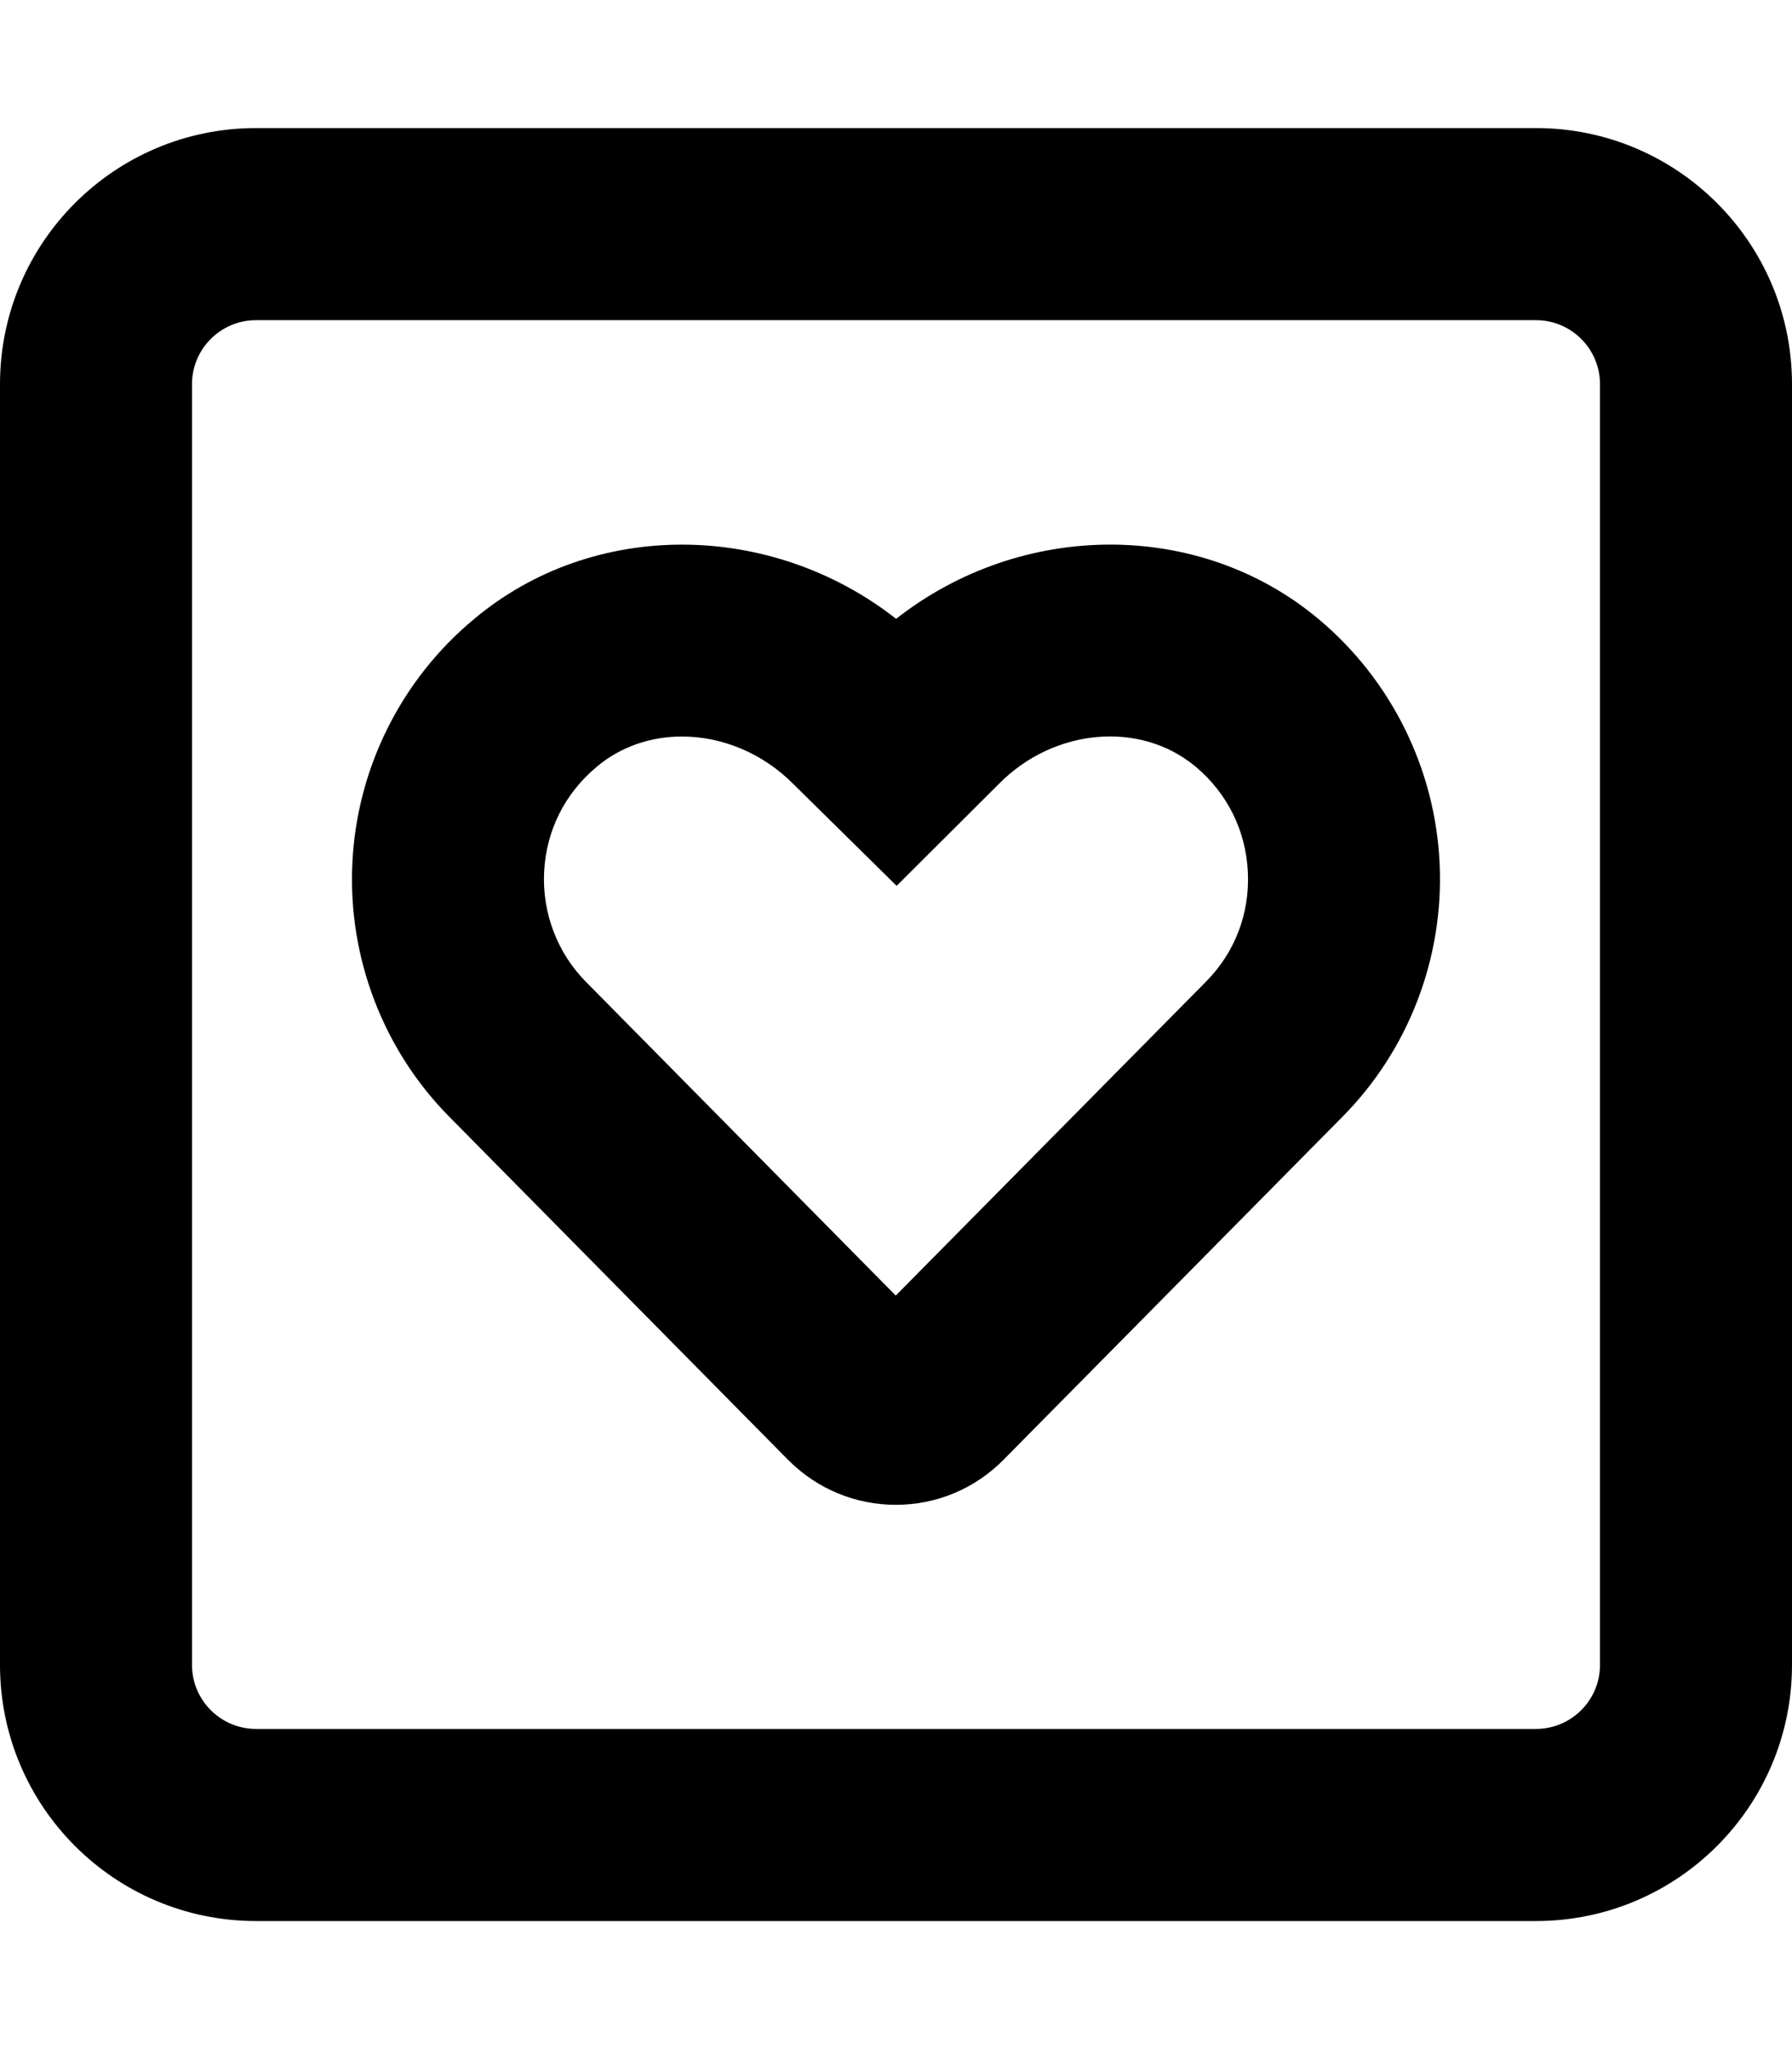
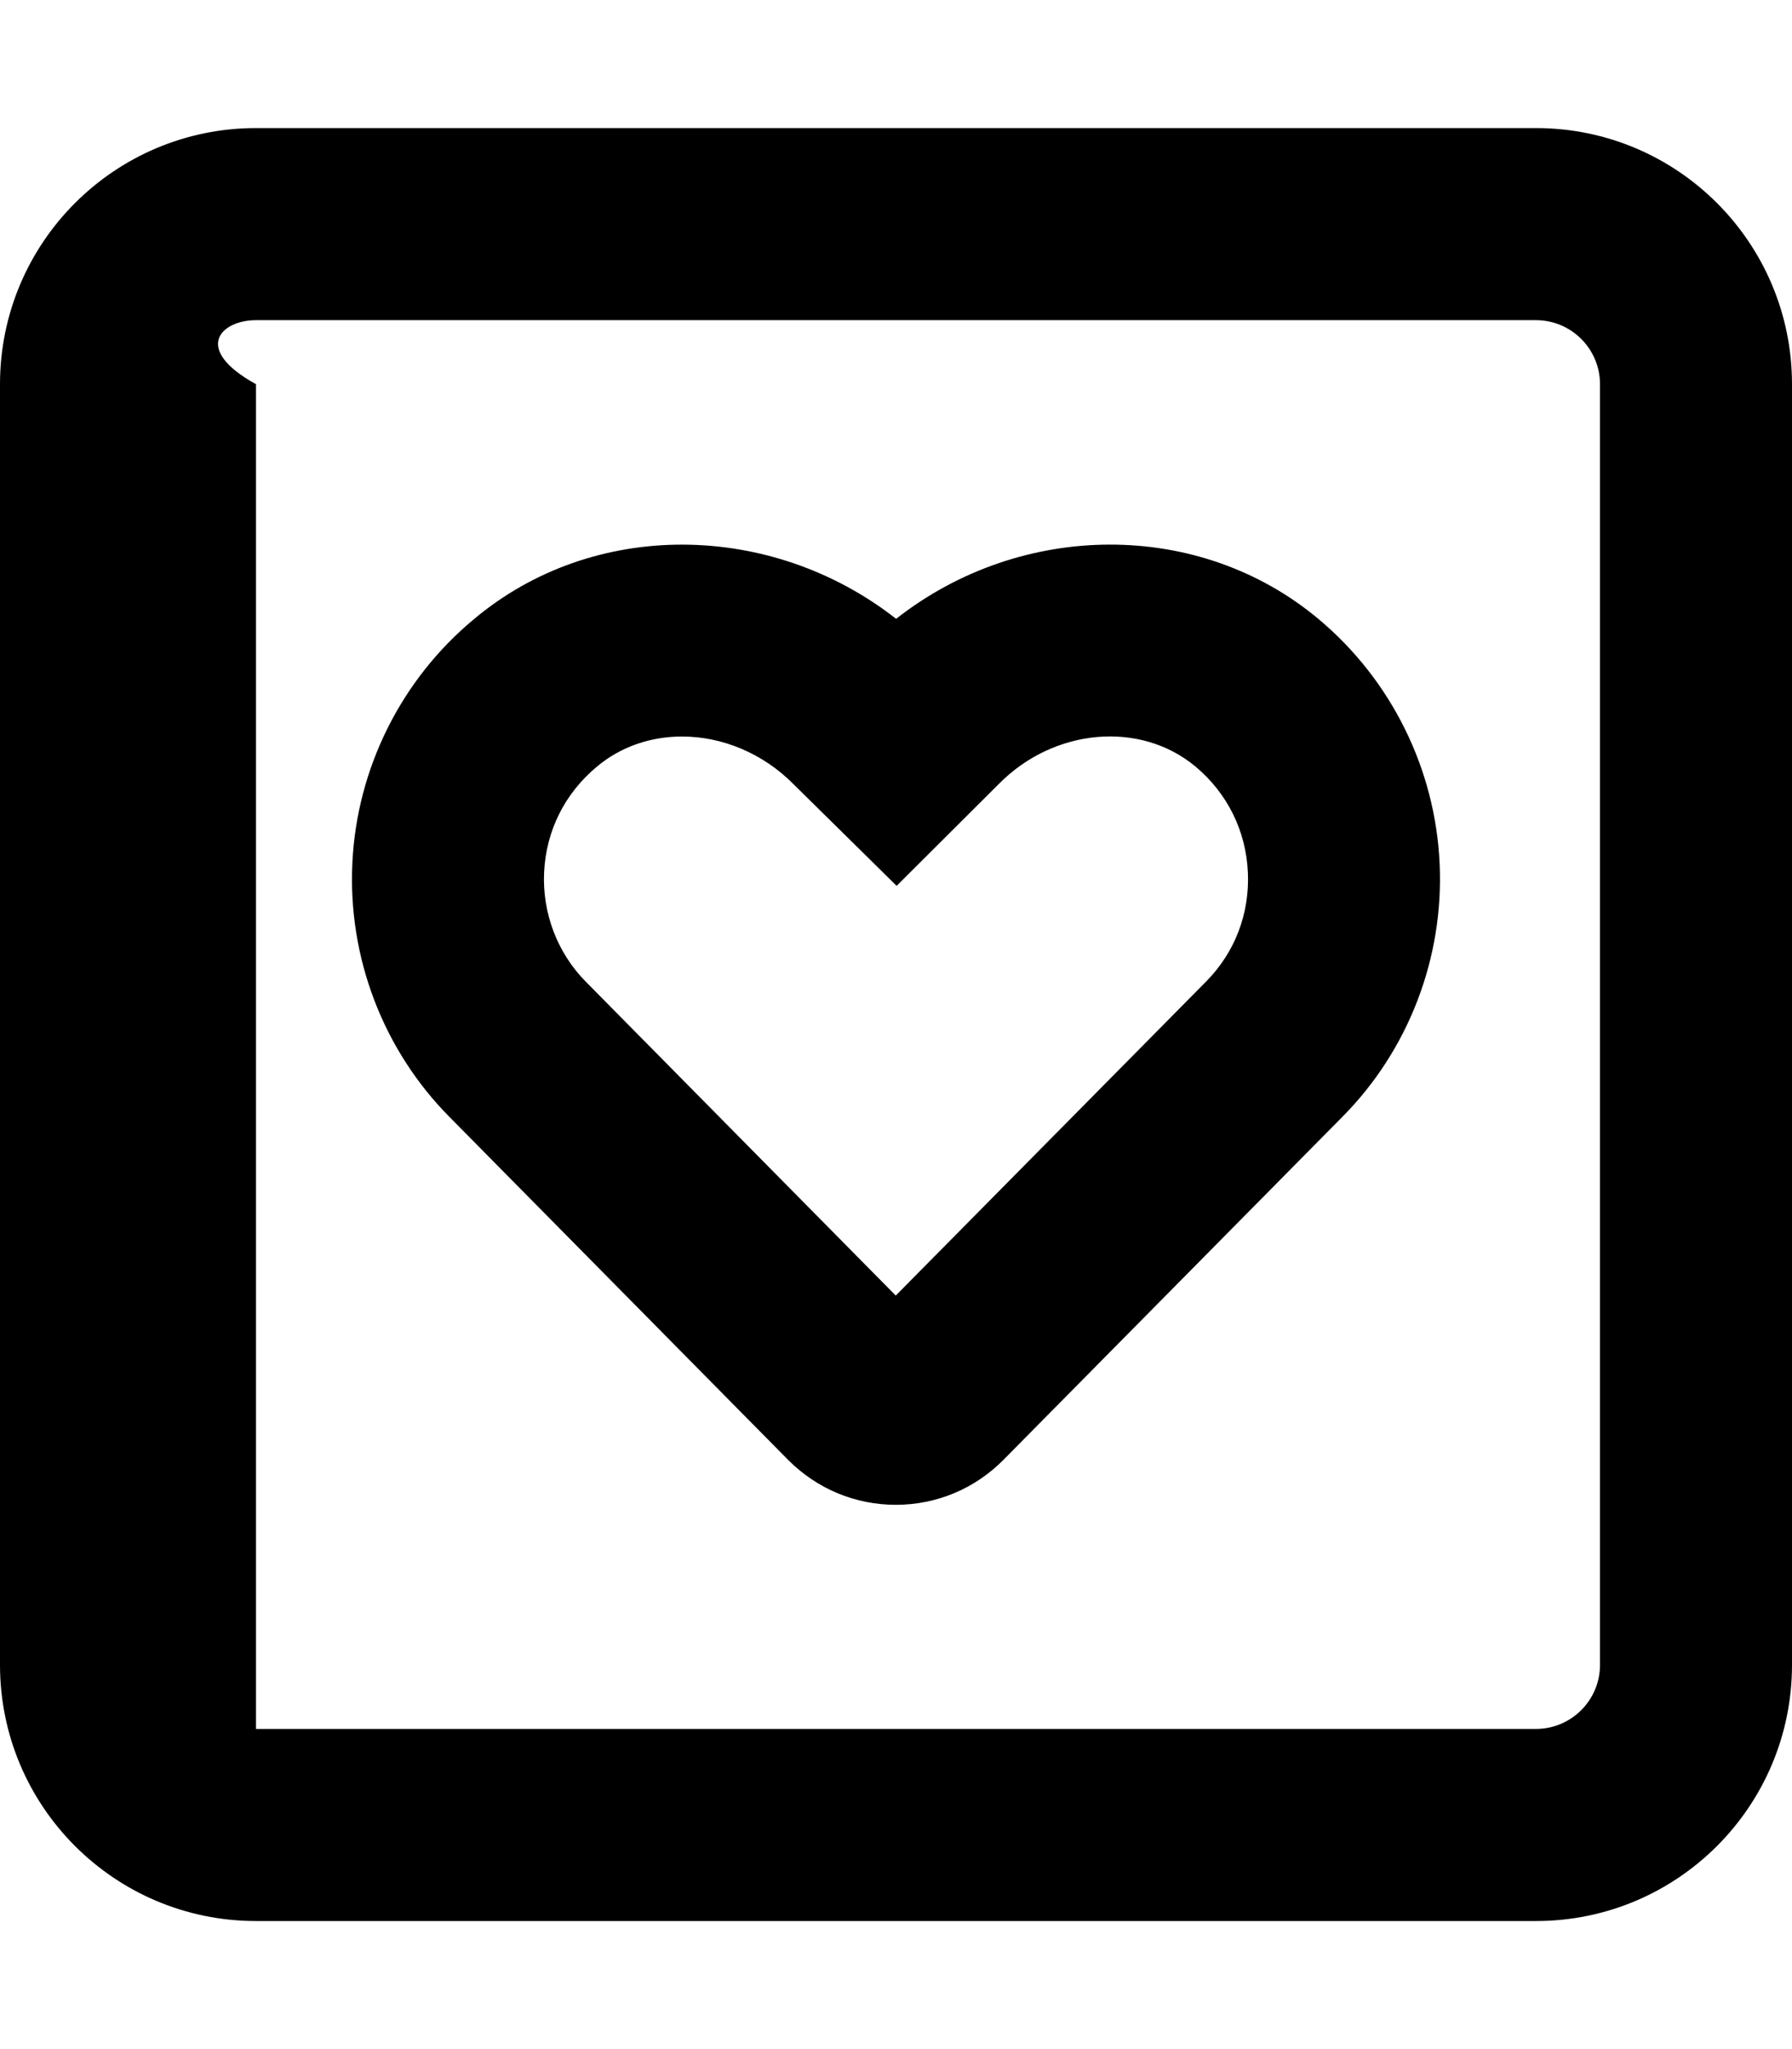
<svg xmlns="http://www.w3.org/2000/svg" viewBox="0 0 448 512">
-   <path d="M384 32H64C28.654 32 0 60.652 0 96V416C0 451.344 28.654 480 64 480H384C419.346 480 448 451.344 448 416V96C448 60.652 419.346 32 384 32ZM400 416C400 424.822 392.822 432 384 432H64C55.178 432 48 424.822 48 416V96C48 87.178 55.178 80 64 80H384C392.822 80 400 87.178 400 96V416ZM224.031 154.625C192.812 130.188 148.375 129.594 118.469 154.719C100.281 169.812 89.219 192.031 88.094 215.594C86.938 239.219 95.781 262.344 112.344 279.062L197.062 364.812C204.281 372.031 213.812 376 223.969 376H224.062C234.219 375.969 243.75 371.969 250.906 364.719L335.594 279.062C352.125 262.406 361 239.344 359.906 215.781C358.844 192.187 347.844 169.937 329.719 154.75C299.781 129.625 255.219 130.125 224.031 154.625ZM301.5 245.281L223.938 323.719L146.469 245.312C139.344 238.125 135.531 228.125 136.031 217.906C136.531 207.562 141.188 198.25 149.219 191.562C155.25 186.5 162.781 184.031 170.5 184.031C180.406 184.031 190.656 188.094 198.5 196.063L224.156 221.344L249.75 195.844C263.5 181.938 285.062 180 298.906 191.562C306.844 198.219 311.5 207.594 311.969 217.969C312.438 228.312 308.719 238 301.5 245.281Z" />
+   <path d="M384 32H64C28.654 32 0 60.652 0 96V416C0 451.344 28.654 480 64 480H384C419.346 480 448 451.344 448 416V96C448 60.652 419.346 32 384 32ZM400 416C400 424.822 392.822 432 384 432H64V96C48 87.178 55.178 80 64 80H384C392.822 80 400 87.178 400 96V416ZM224.031 154.625C192.812 130.188 148.375 129.594 118.469 154.719C100.281 169.812 89.219 192.031 88.094 215.594C86.938 239.219 95.781 262.344 112.344 279.062L197.062 364.812C204.281 372.031 213.812 376 223.969 376H224.062C234.219 375.969 243.75 371.969 250.906 364.719L335.594 279.062C352.125 262.406 361 239.344 359.906 215.781C358.844 192.187 347.844 169.937 329.719 154.75C299.781 129.625 255.219 130.125 224.031 154.625ZM301.5 245.281L223.938 323.719L146.469 245.312C139.344 238.125 135.531 228.125 136.031 217.906C136.531 207.562 141.188 198.25 149.219 191.562C155.25 186.5 162.781 184.031 170.5 184.031C180.406 184.031 190.656 188.094 198.5 196.063L224.156 221.344L249.75 195.844C263.5 181.938 285.062 180 298.906 191.562C306.844 198.219 311.5 207.594 311.969 217.969C312.438 228.312 308.719 238 301.5 245.281Z" />
</svg>